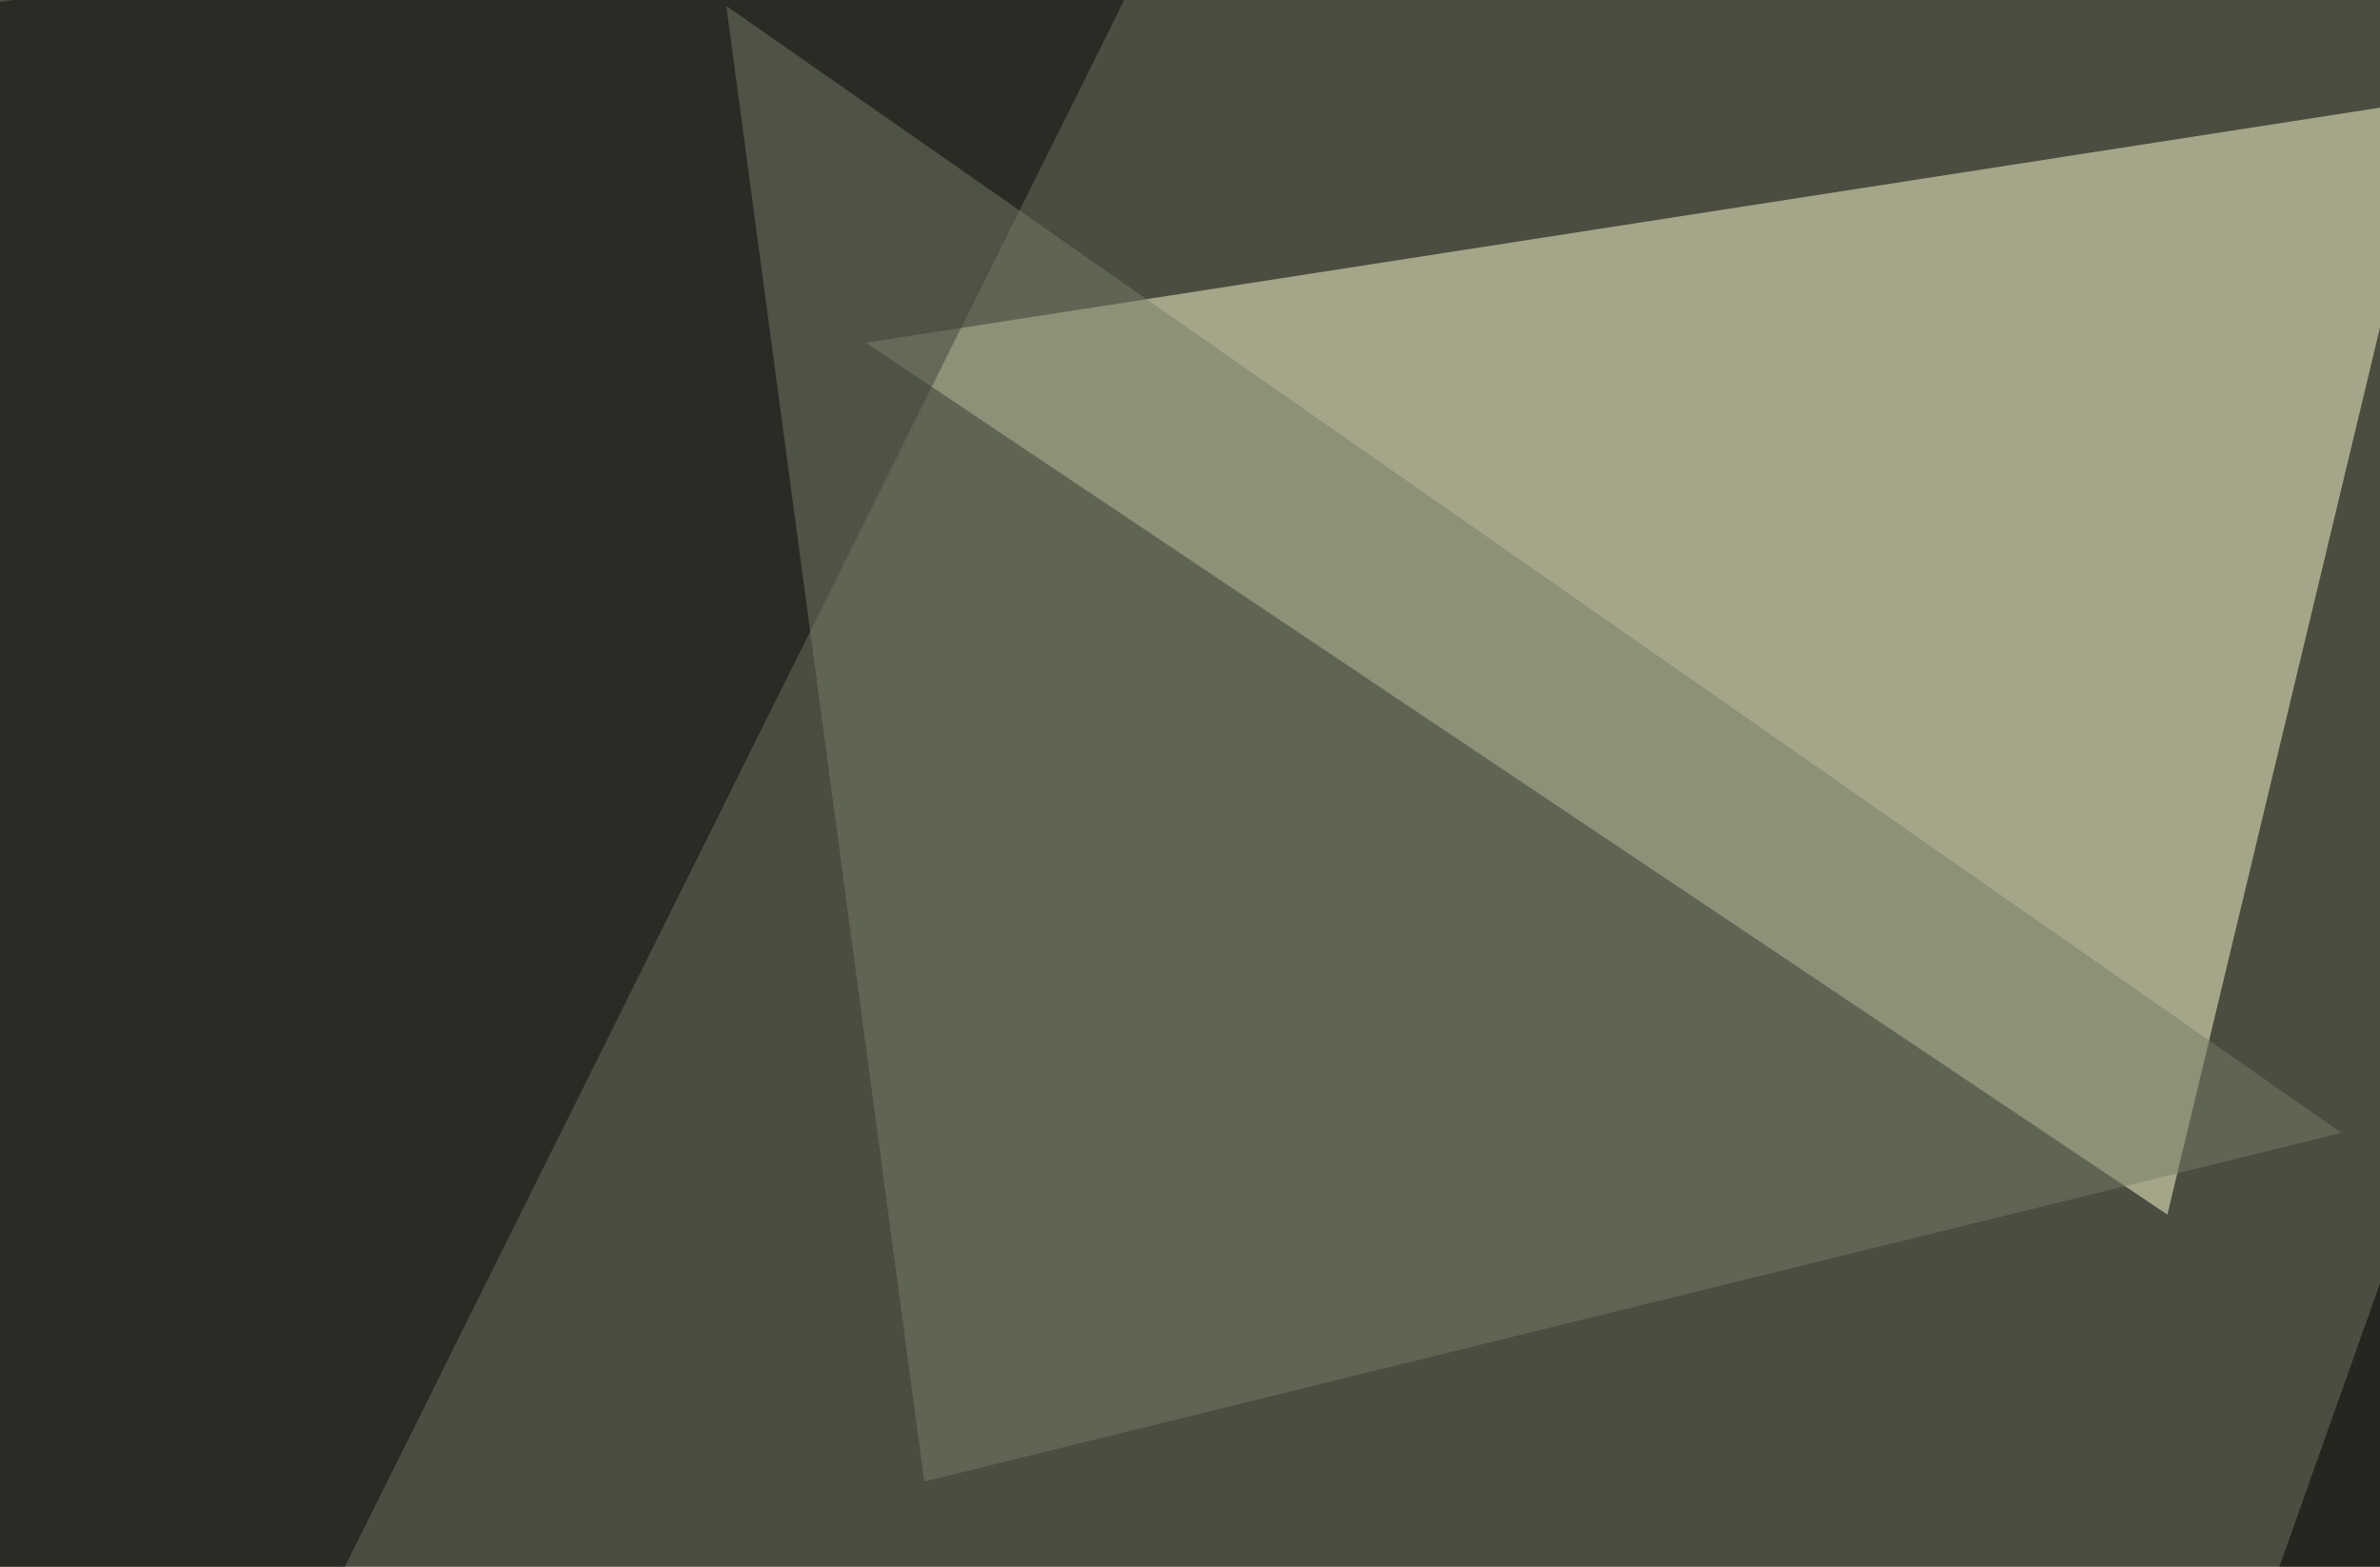
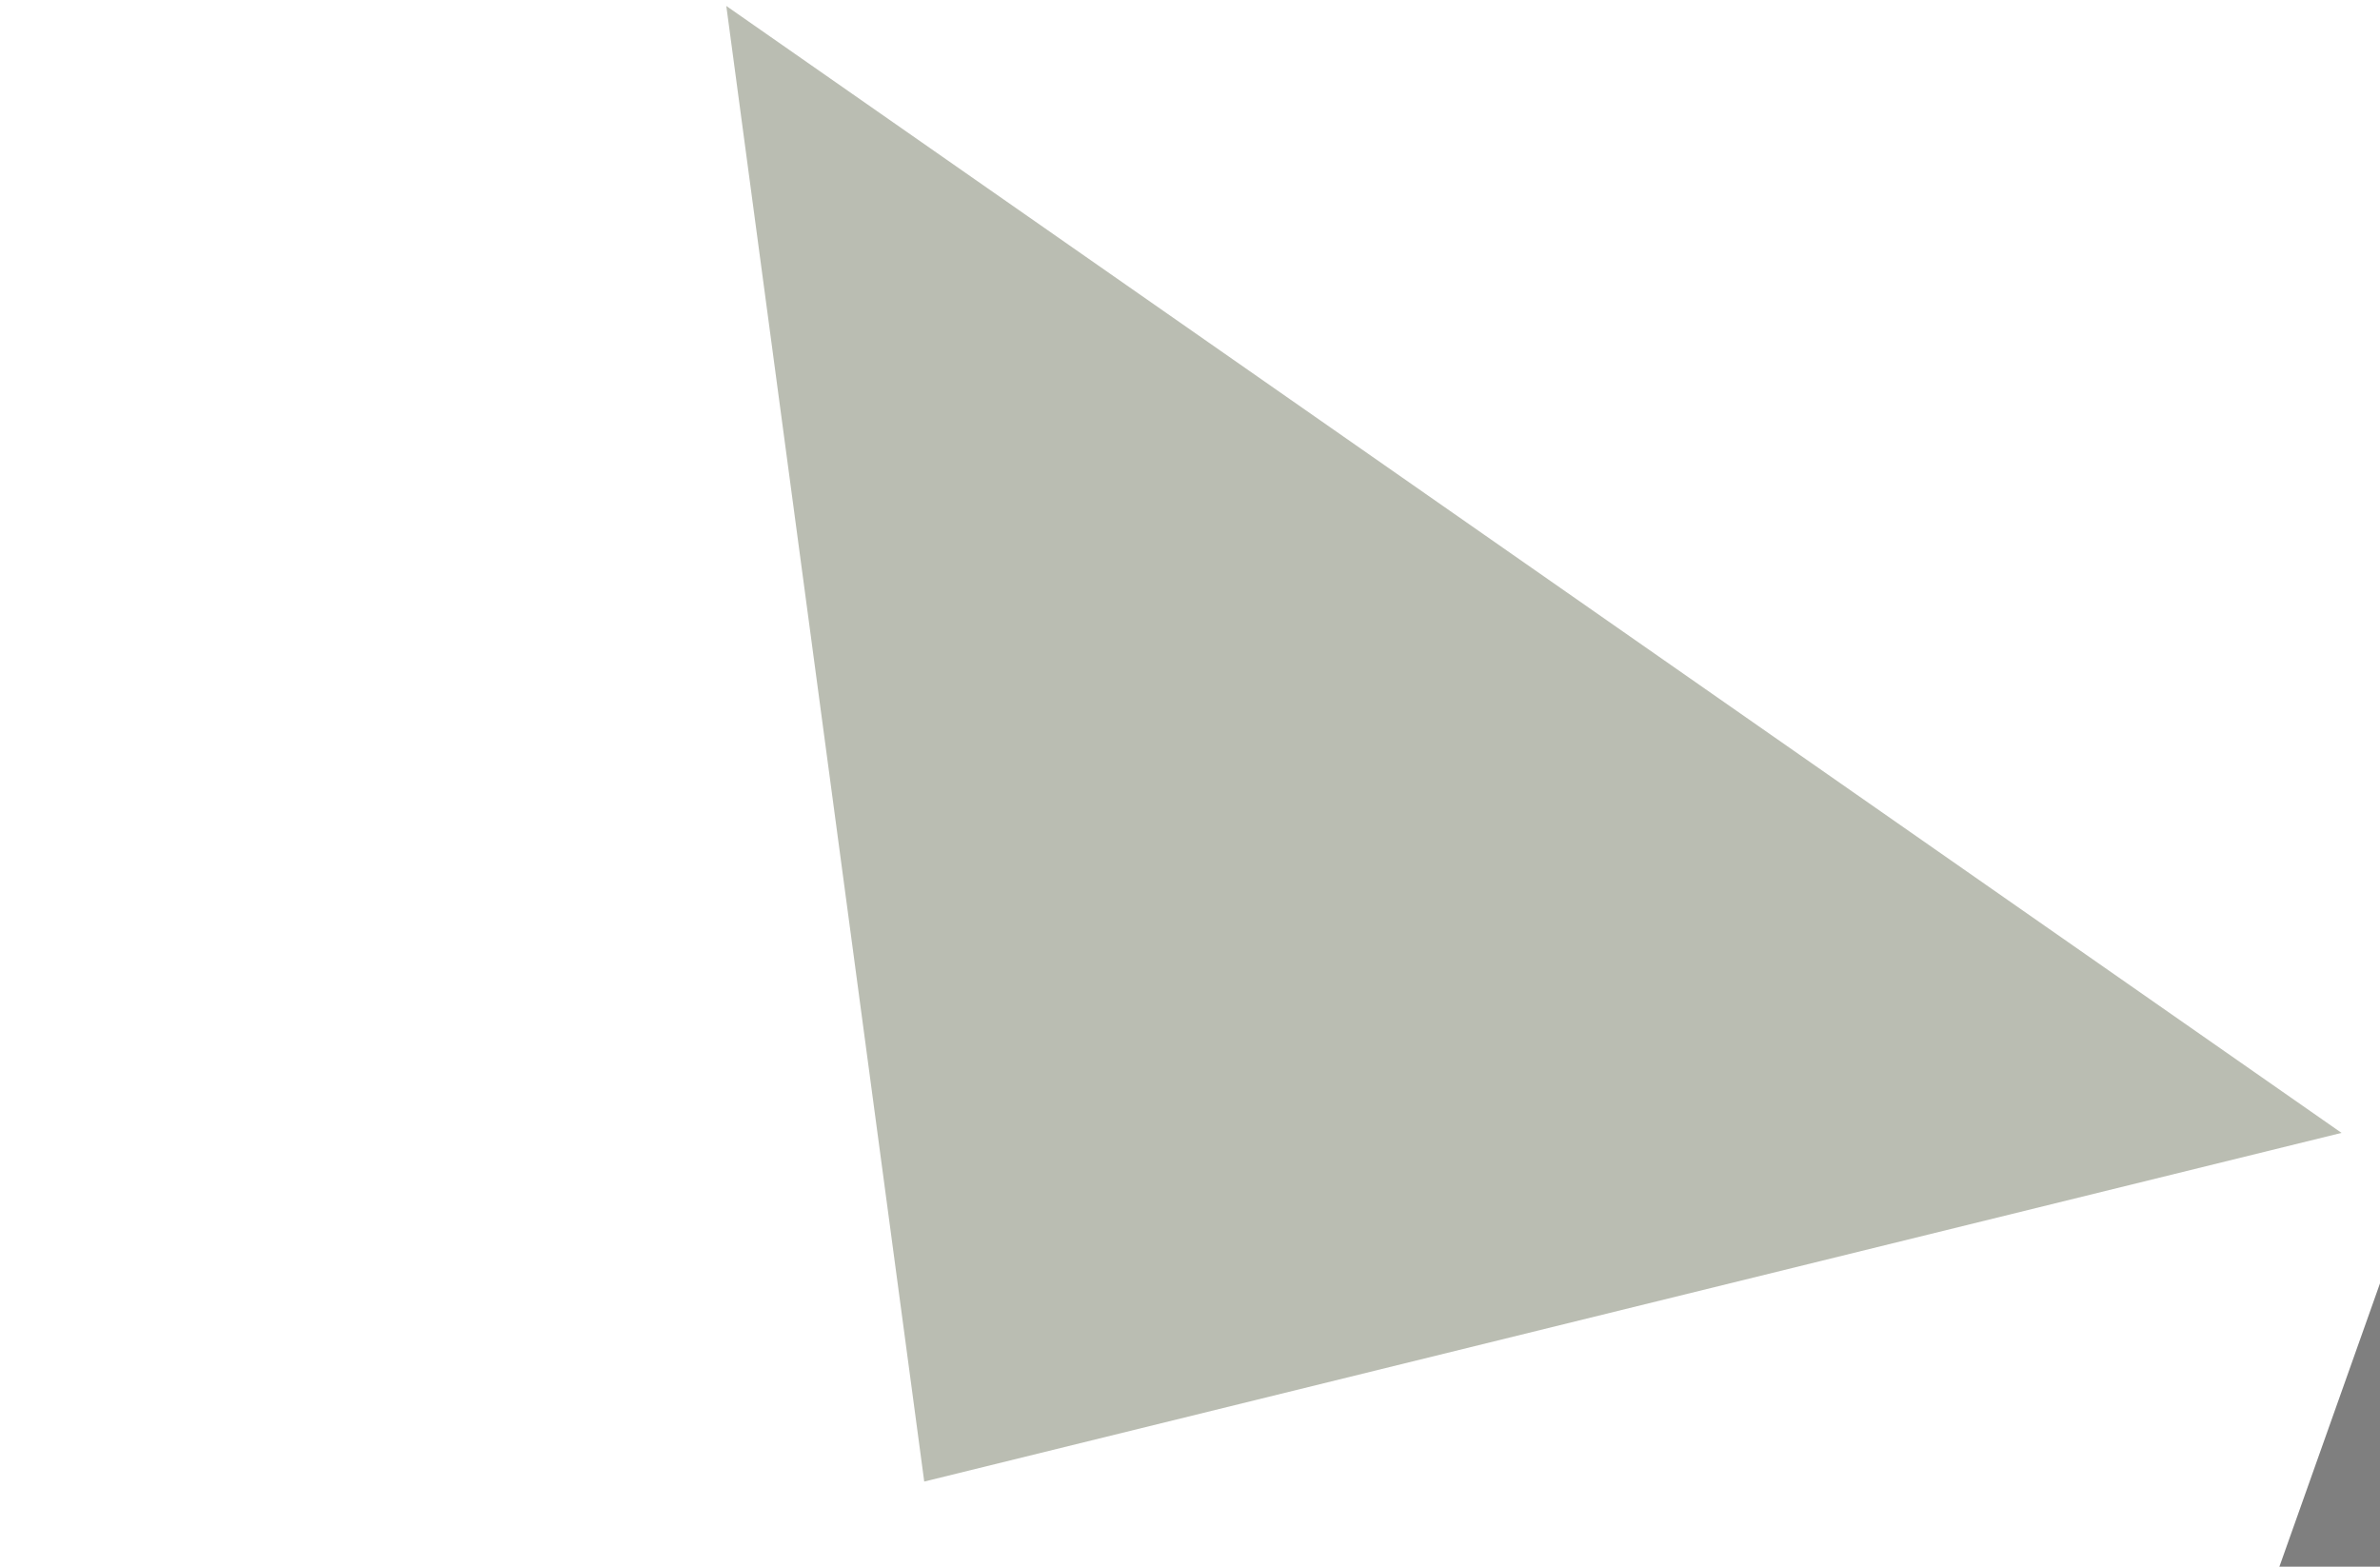
<svg xmlns="http://www.w3.org/2000/svg" width="600" height="395">
  <filter id="a">
    <feGaussianBlur stdDeviation="55" />
  </filter>
-   <rect width="100%" height="100%" fill="#4a4d3f" />
  <g filter="url(#a)">
    <g fill-opacity=".5">
-       <path fill="#ffffd4" d="M546.4 306.2L218.3 86.4 613.8 25z" />
      <path d="M795.4 537.6L731-45.4 555.2 449.7z" />
-       <path fill="#0a0b0b" d="M-45.4 7.3L16 537.6l290-583z" />
-       <path fill="#777d67" d="M233 373.5l357.3-87.9L183.1 1.5z" />
+       <path fill="#777d67" d="M233 373.5l357.3-87.9L183.1 1.5" />
    </g>
  </g>
</svg>